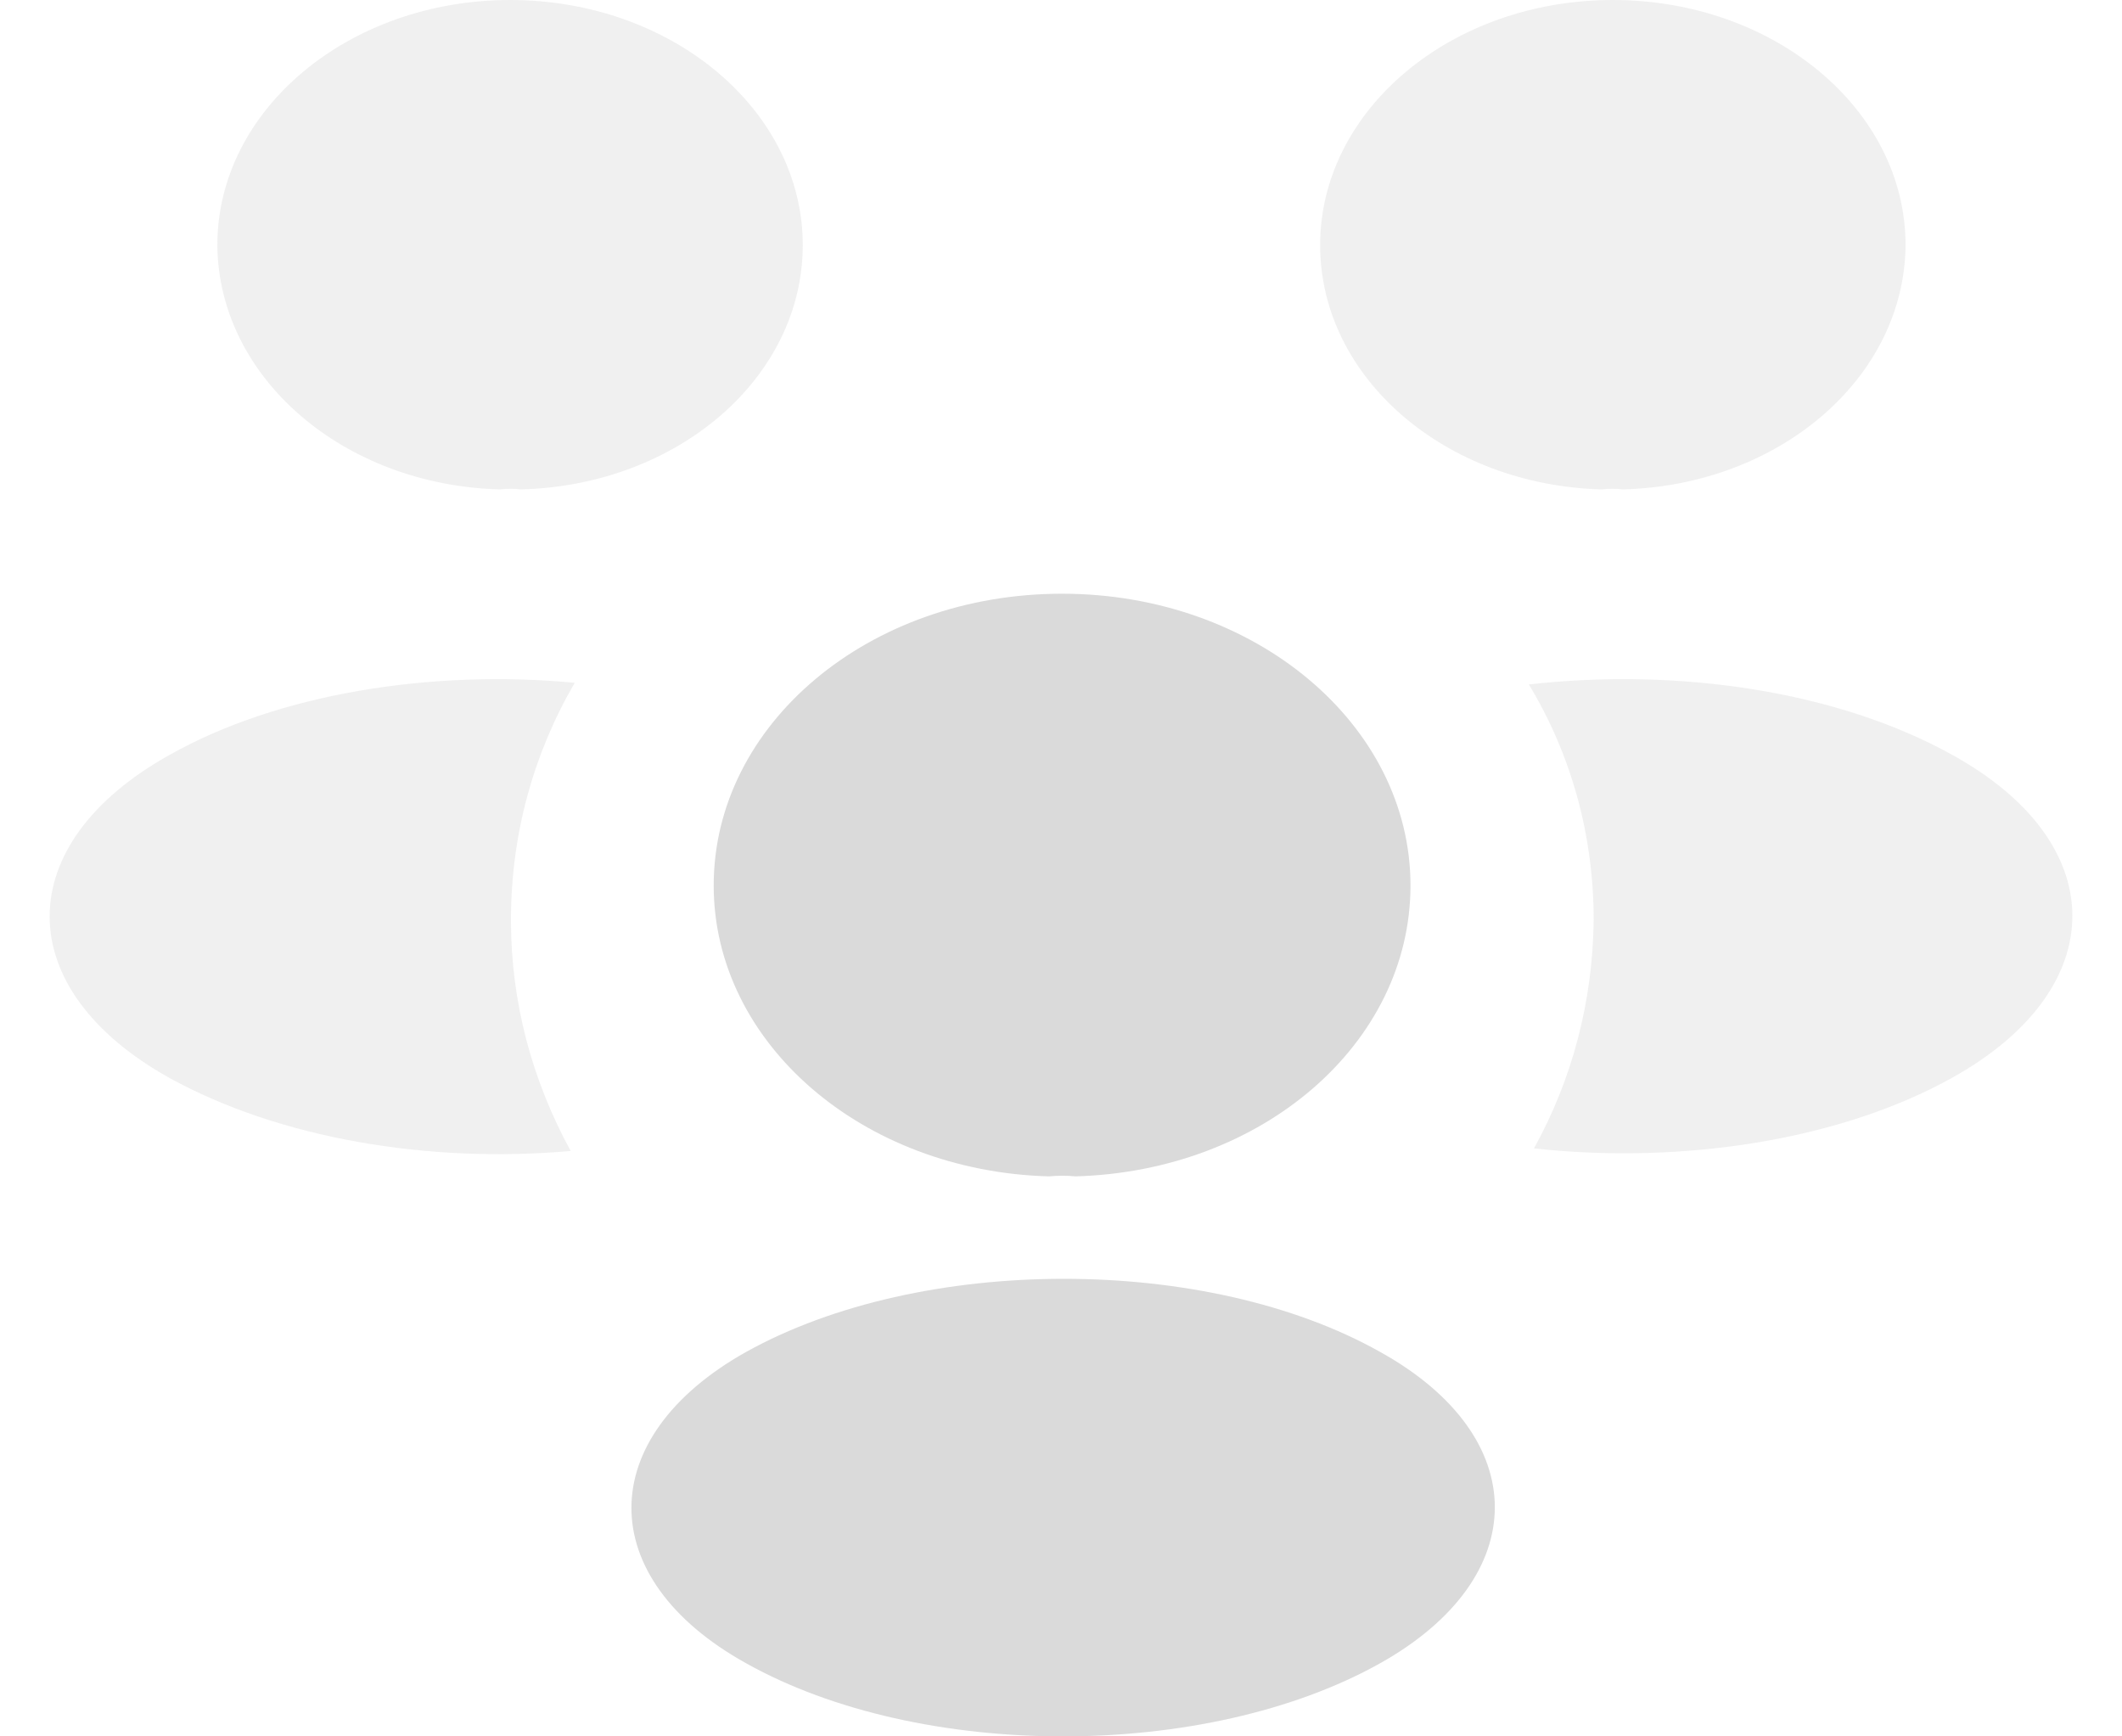
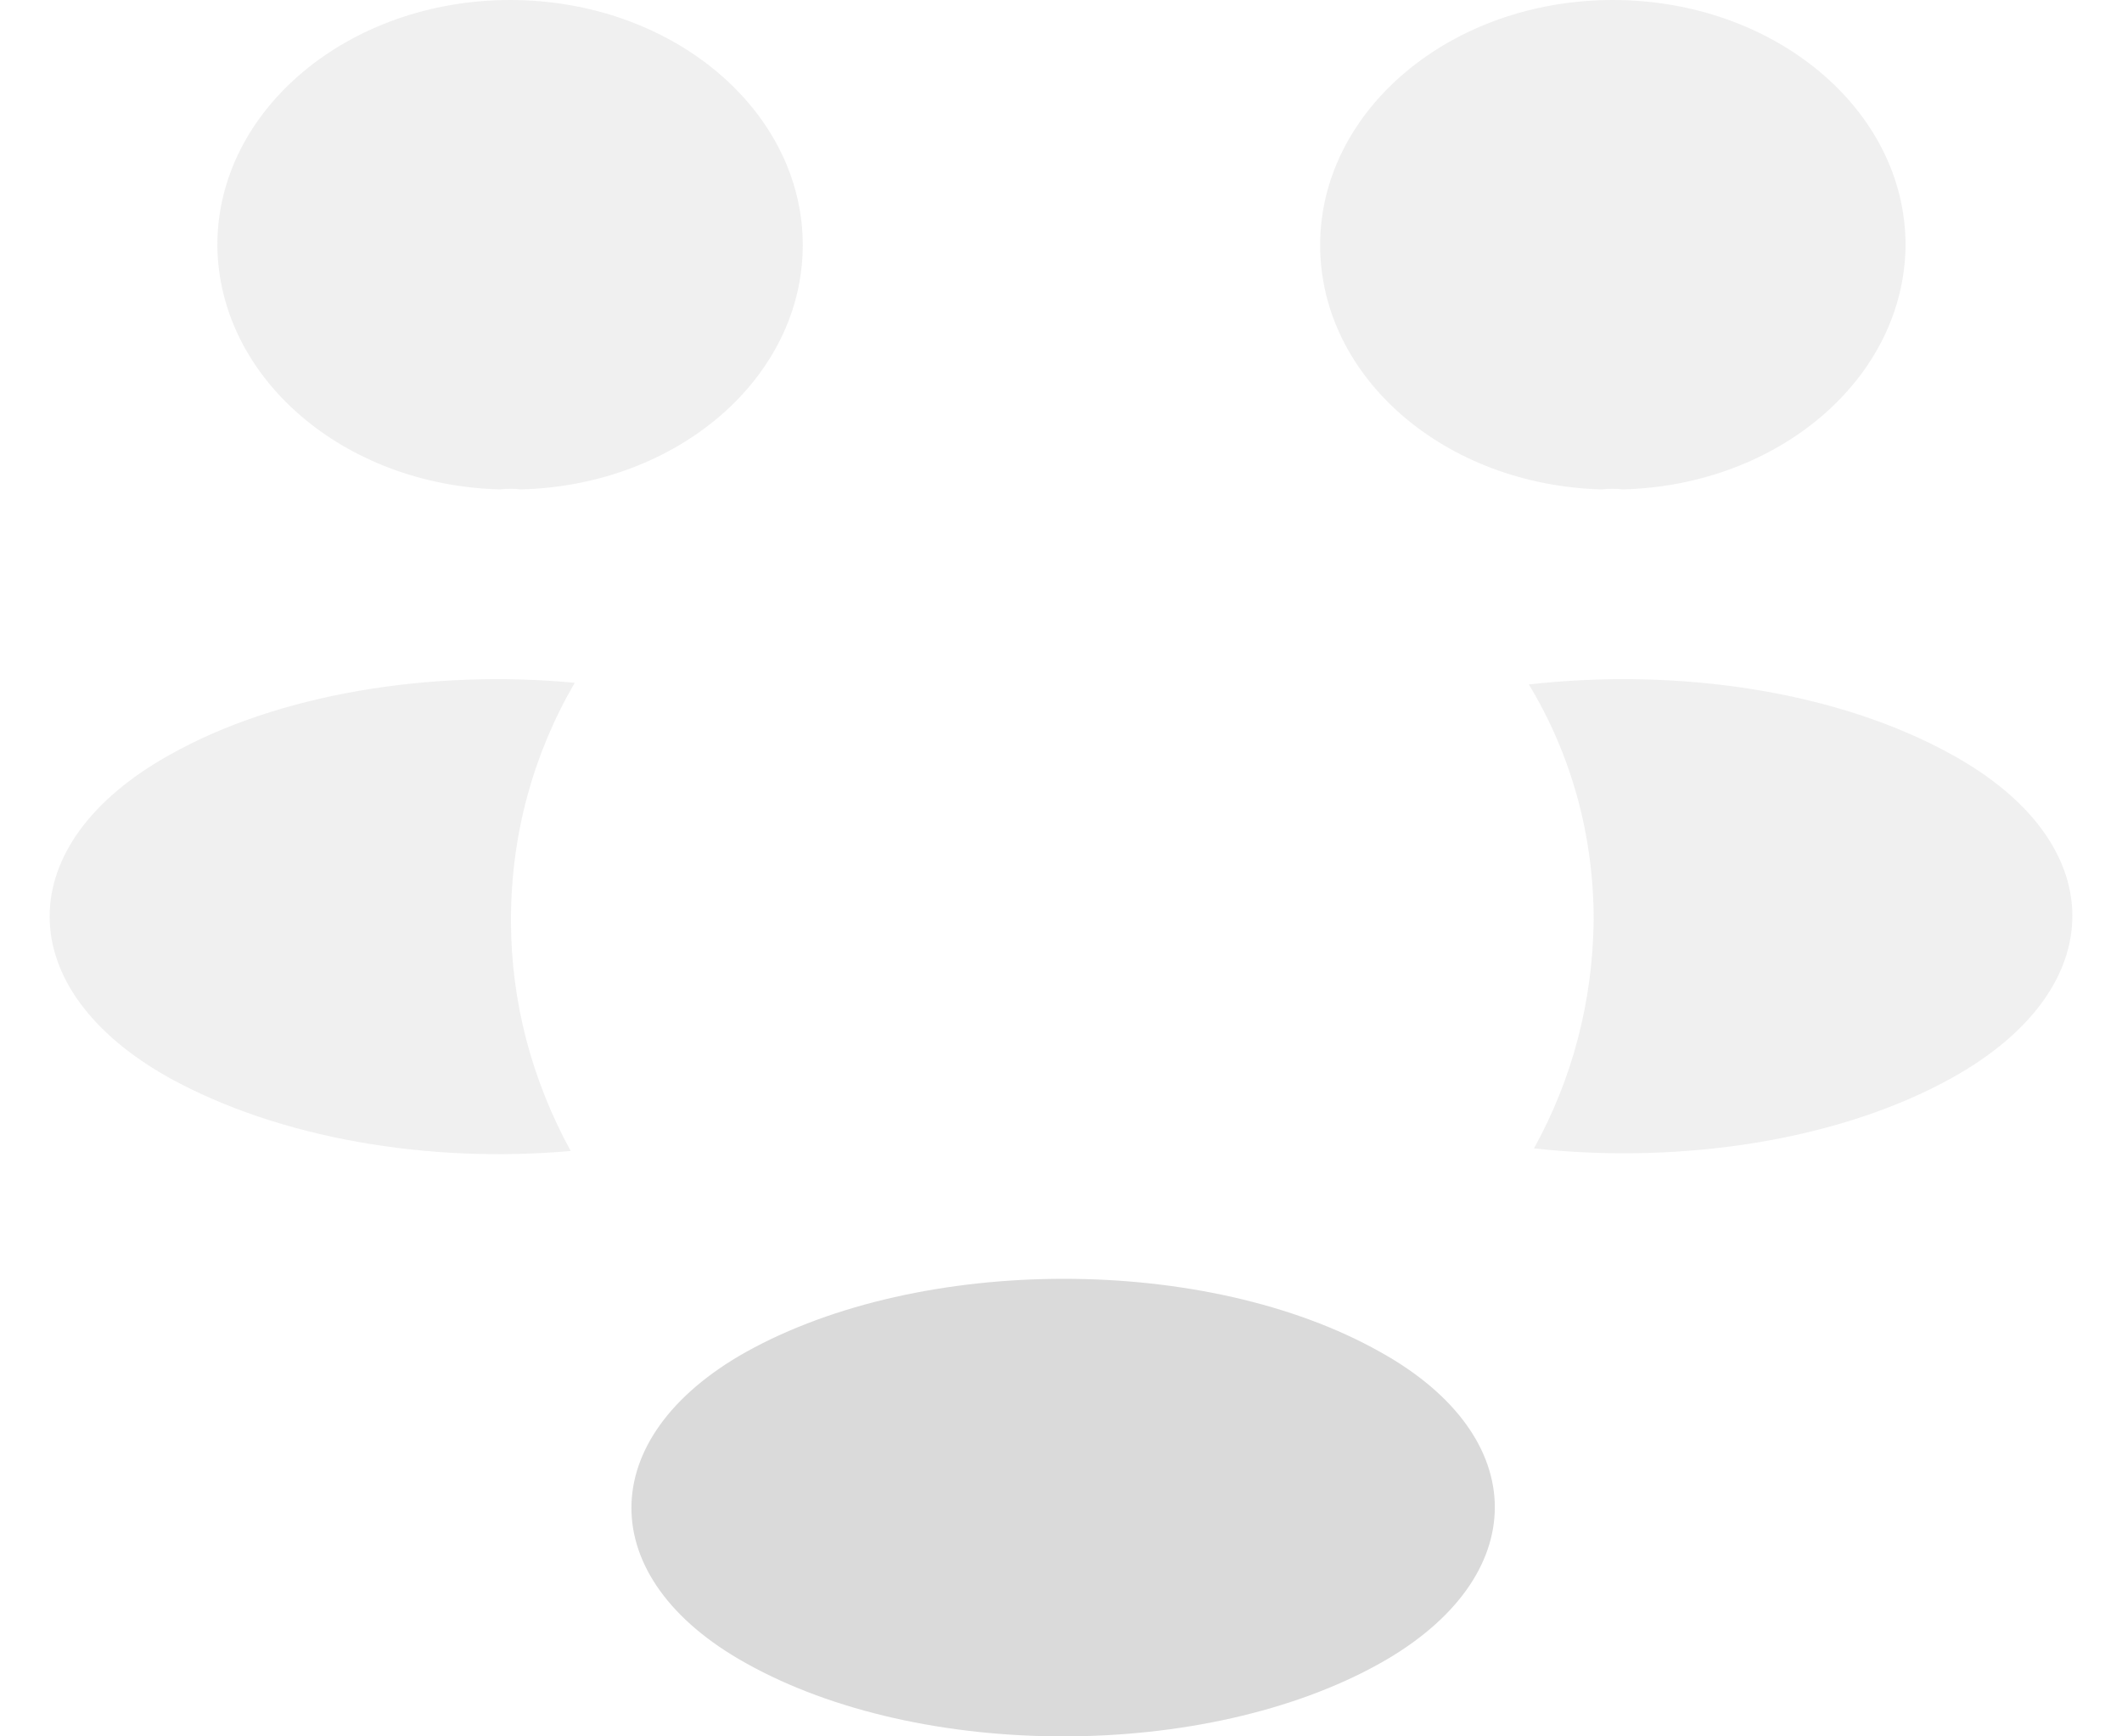
<svg xmlns="http://www.w3.org/2000/svg" width="33" height="27" viewBox="0 0 33 27" fill="none">
  <path opacity="0.4" d="M25.24 7.61C25.13 7.597 25.019 7.597 24.909 7.61C22.468 7.544 20.53 5.869 20.53 3.811C20.53 1.714 22.562 0 25.082 0C27.587 0 29.634 1.701 29.634 3.811C29.619 5.869 27.681 7.544 25.24 7.61Z" fill="#DADADA" />
  <path opacity="0.4" d="M30.376 16.749C28.611 17.738 26.139 18.108 23.855 17.857C24.453 16.776 24.768 15.575 24.784 14.309C24.784 12.991 24.438 11.738 23.776 10.643C26.107 10.379 28.58 10.748 30.36 11.738C32.848 13.109 32.848 15.364 30.376 16.749Z" fill="#DADADA" />
  <path opacity="0.4" d="M7.775 7.61C7.885 7.597 7.995 7.597 8.106 7.61C10.547 7.544 12.484 5.869 12.484 3.811C12.484 1.714 10.452 0 7.932 0C5.428 0 3.38 1.701 3.38 3.811C3.396 5.869 5.333 7.544 7.775 7.61Z" fill="#DADADA" />
  <path opacity="0.4" d="M7.946 14.31C7.946 15.589 8.277 16.802 8.875 17.897C6.655 18.095 4.339 17.699 2.638 16.763C0.15 15.378 0.15 13.123 2.638 11.738C4.323 10.788 6.702 10.406 8.938 10.617C8.293 11.725 7.946 12.978 7.946 14.31Z" fill="#DADADA" />
-   <path d="M16.722 18.292C16.596 18.279 16.454 18.279 16.312 18.292C13.414 18.213 11.099 16.222 11.099 13.769C11.099 11.263 13.509 9.232 16.517 9.232C19.51 9.232 21.935 11.263 21.935 13.769C21.935 16.222 19.636 18.213 16.722 18.292Z" fill="#DADADA" />
  <path d="M11.603 21.022C9.225 22.354 9.225 24.544 11.603 25.863C14.312 27.379 18.754 27.379 21.463 25.863C23.841 24.53 23.841 22.341 21.463 21.022C18.769 19.506 14.328 19.506 11.603 21.022Z" fill="#DADADA" />
</svg>